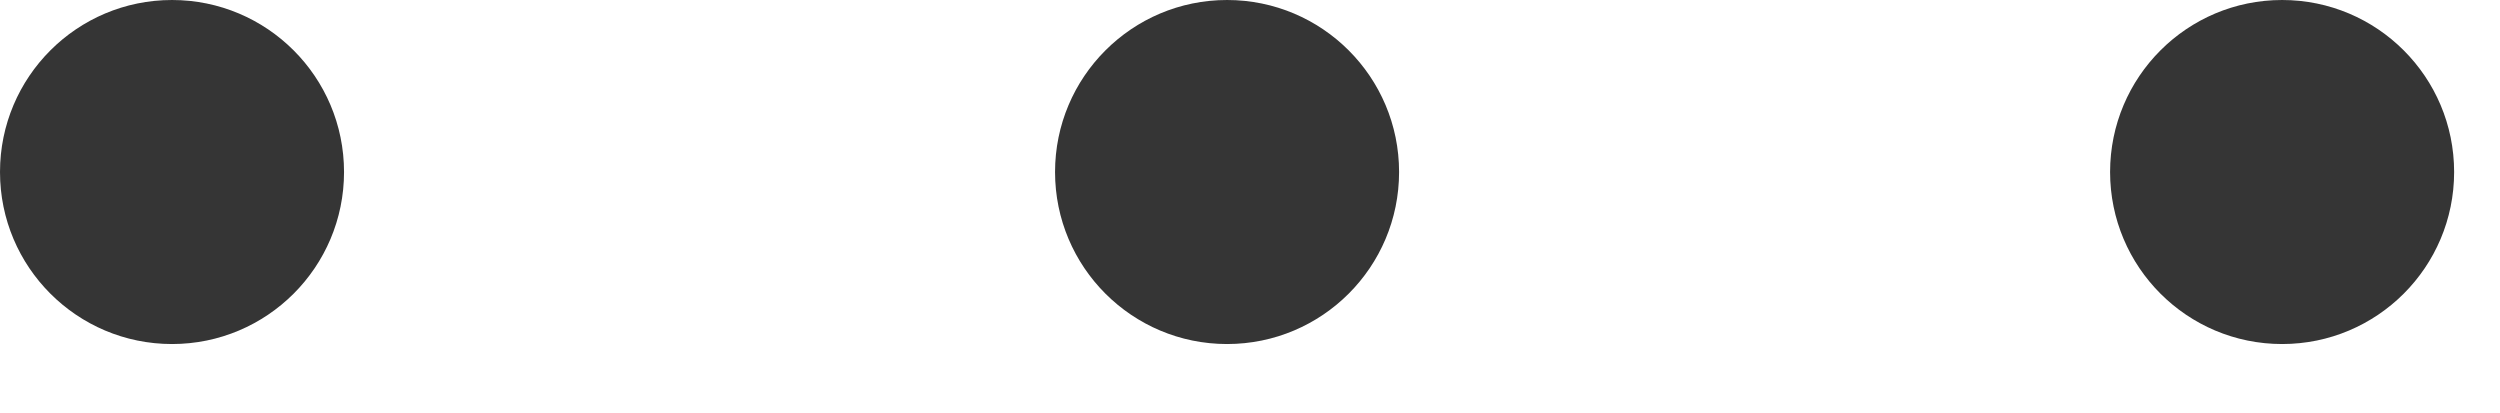
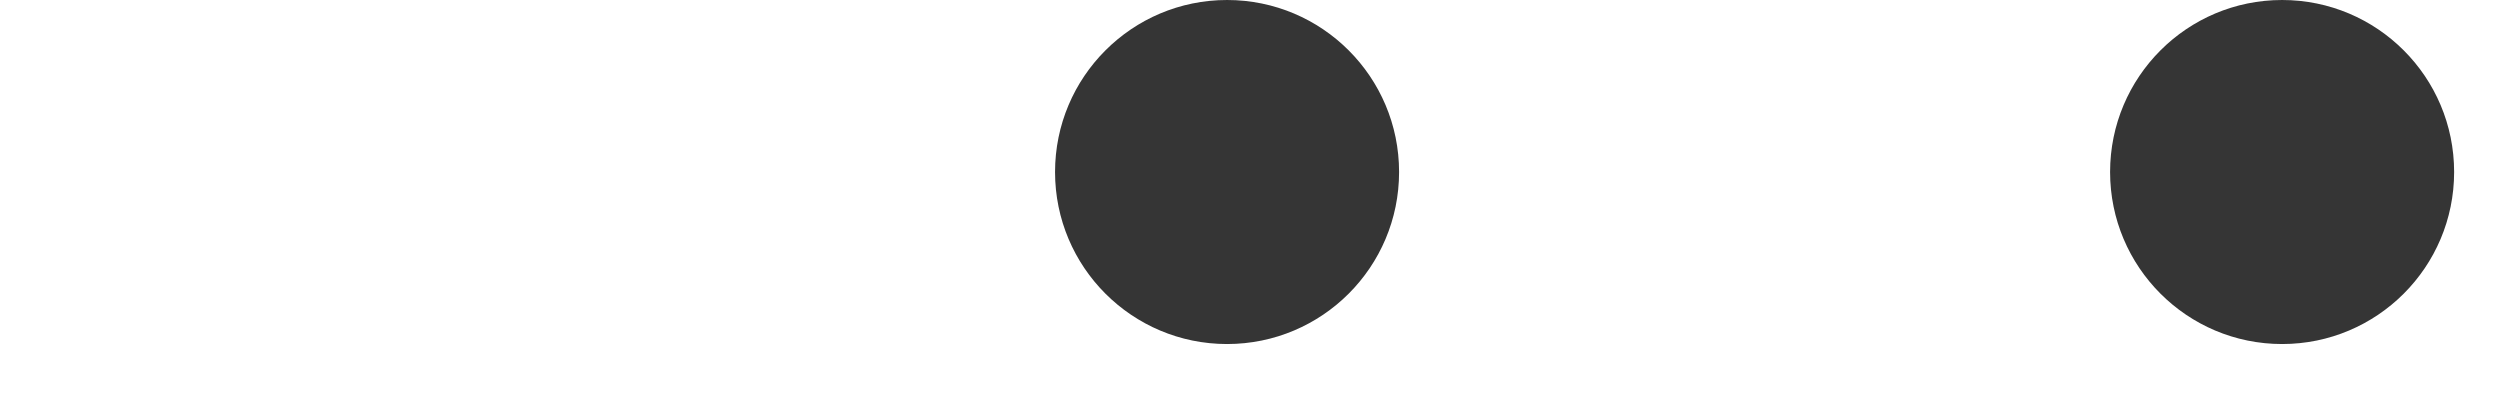
<svg xmlns="http://www.w3.org/2000/svg" width="109" height="18" viewBox="0 0 109 18">
  <defs>
    <clipPath id="clip-path">
      <rect width="109" height="18" fill="none" />
    </clipPath>
  </defs>
  <g id="リピートグリッド_5" data-name="リピートグリッド 5" clip-path="url(#clip-path)">
    <g transform="translate(-354 -1891)">
-       <circle id="楕円形_1" data-name="楕円形 1" cx="7.5" cy="7.5" r="7.5" transform="translate(354 1891)" fill="rgba(31,31,31,0.9)" />
-     </g>
+       </g>
    <g transform="translate(-308 -1891)">
      <circle id="楕円形_1-2" data-name="楕円形 1" cx="7.5" cy="7.5" r="7.5" transform="translate(354 1891)" fill="rgba(31,31,31,0.9)" />
    </g>
    <g transform="translate(-262 -1891)">
      <circle id="楕円形_1-3" data-name="楕円形 1" cx="7.5" cy="7.5" r="7.5" transform="translate(354 1891)" fill="rgba(31,31,31,0.9)" />
    </g>
  </g>
</svg>